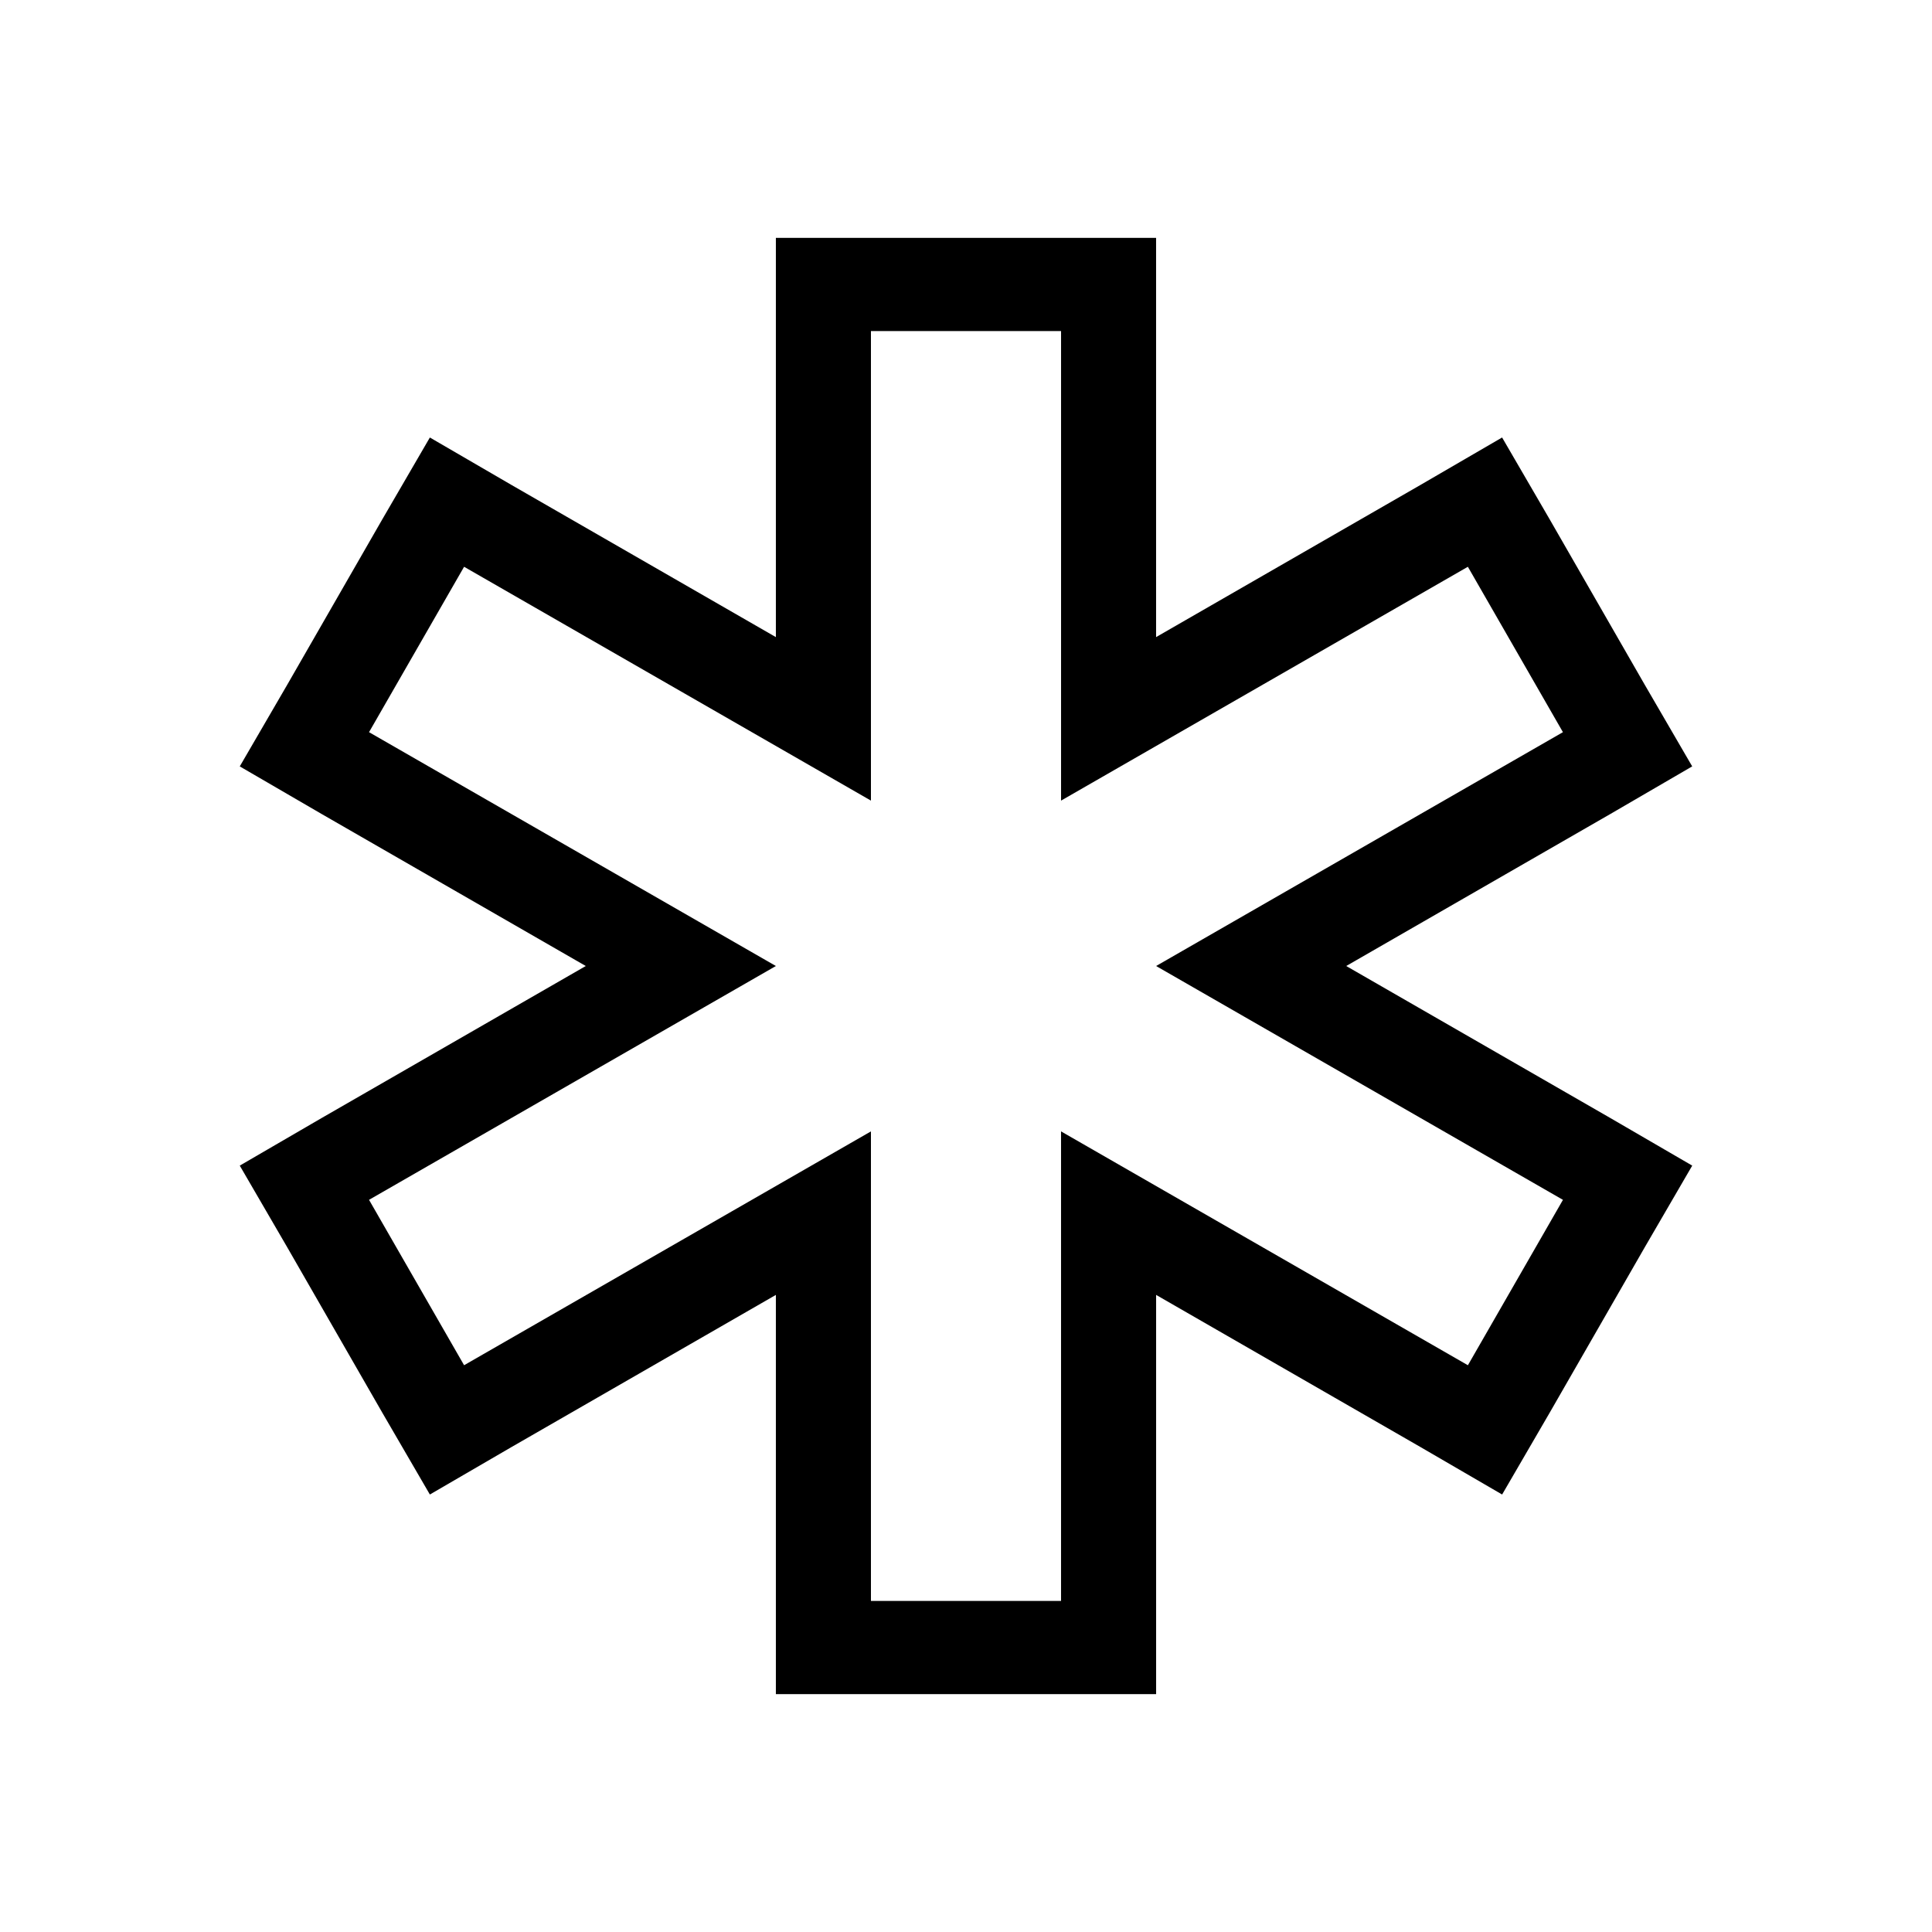
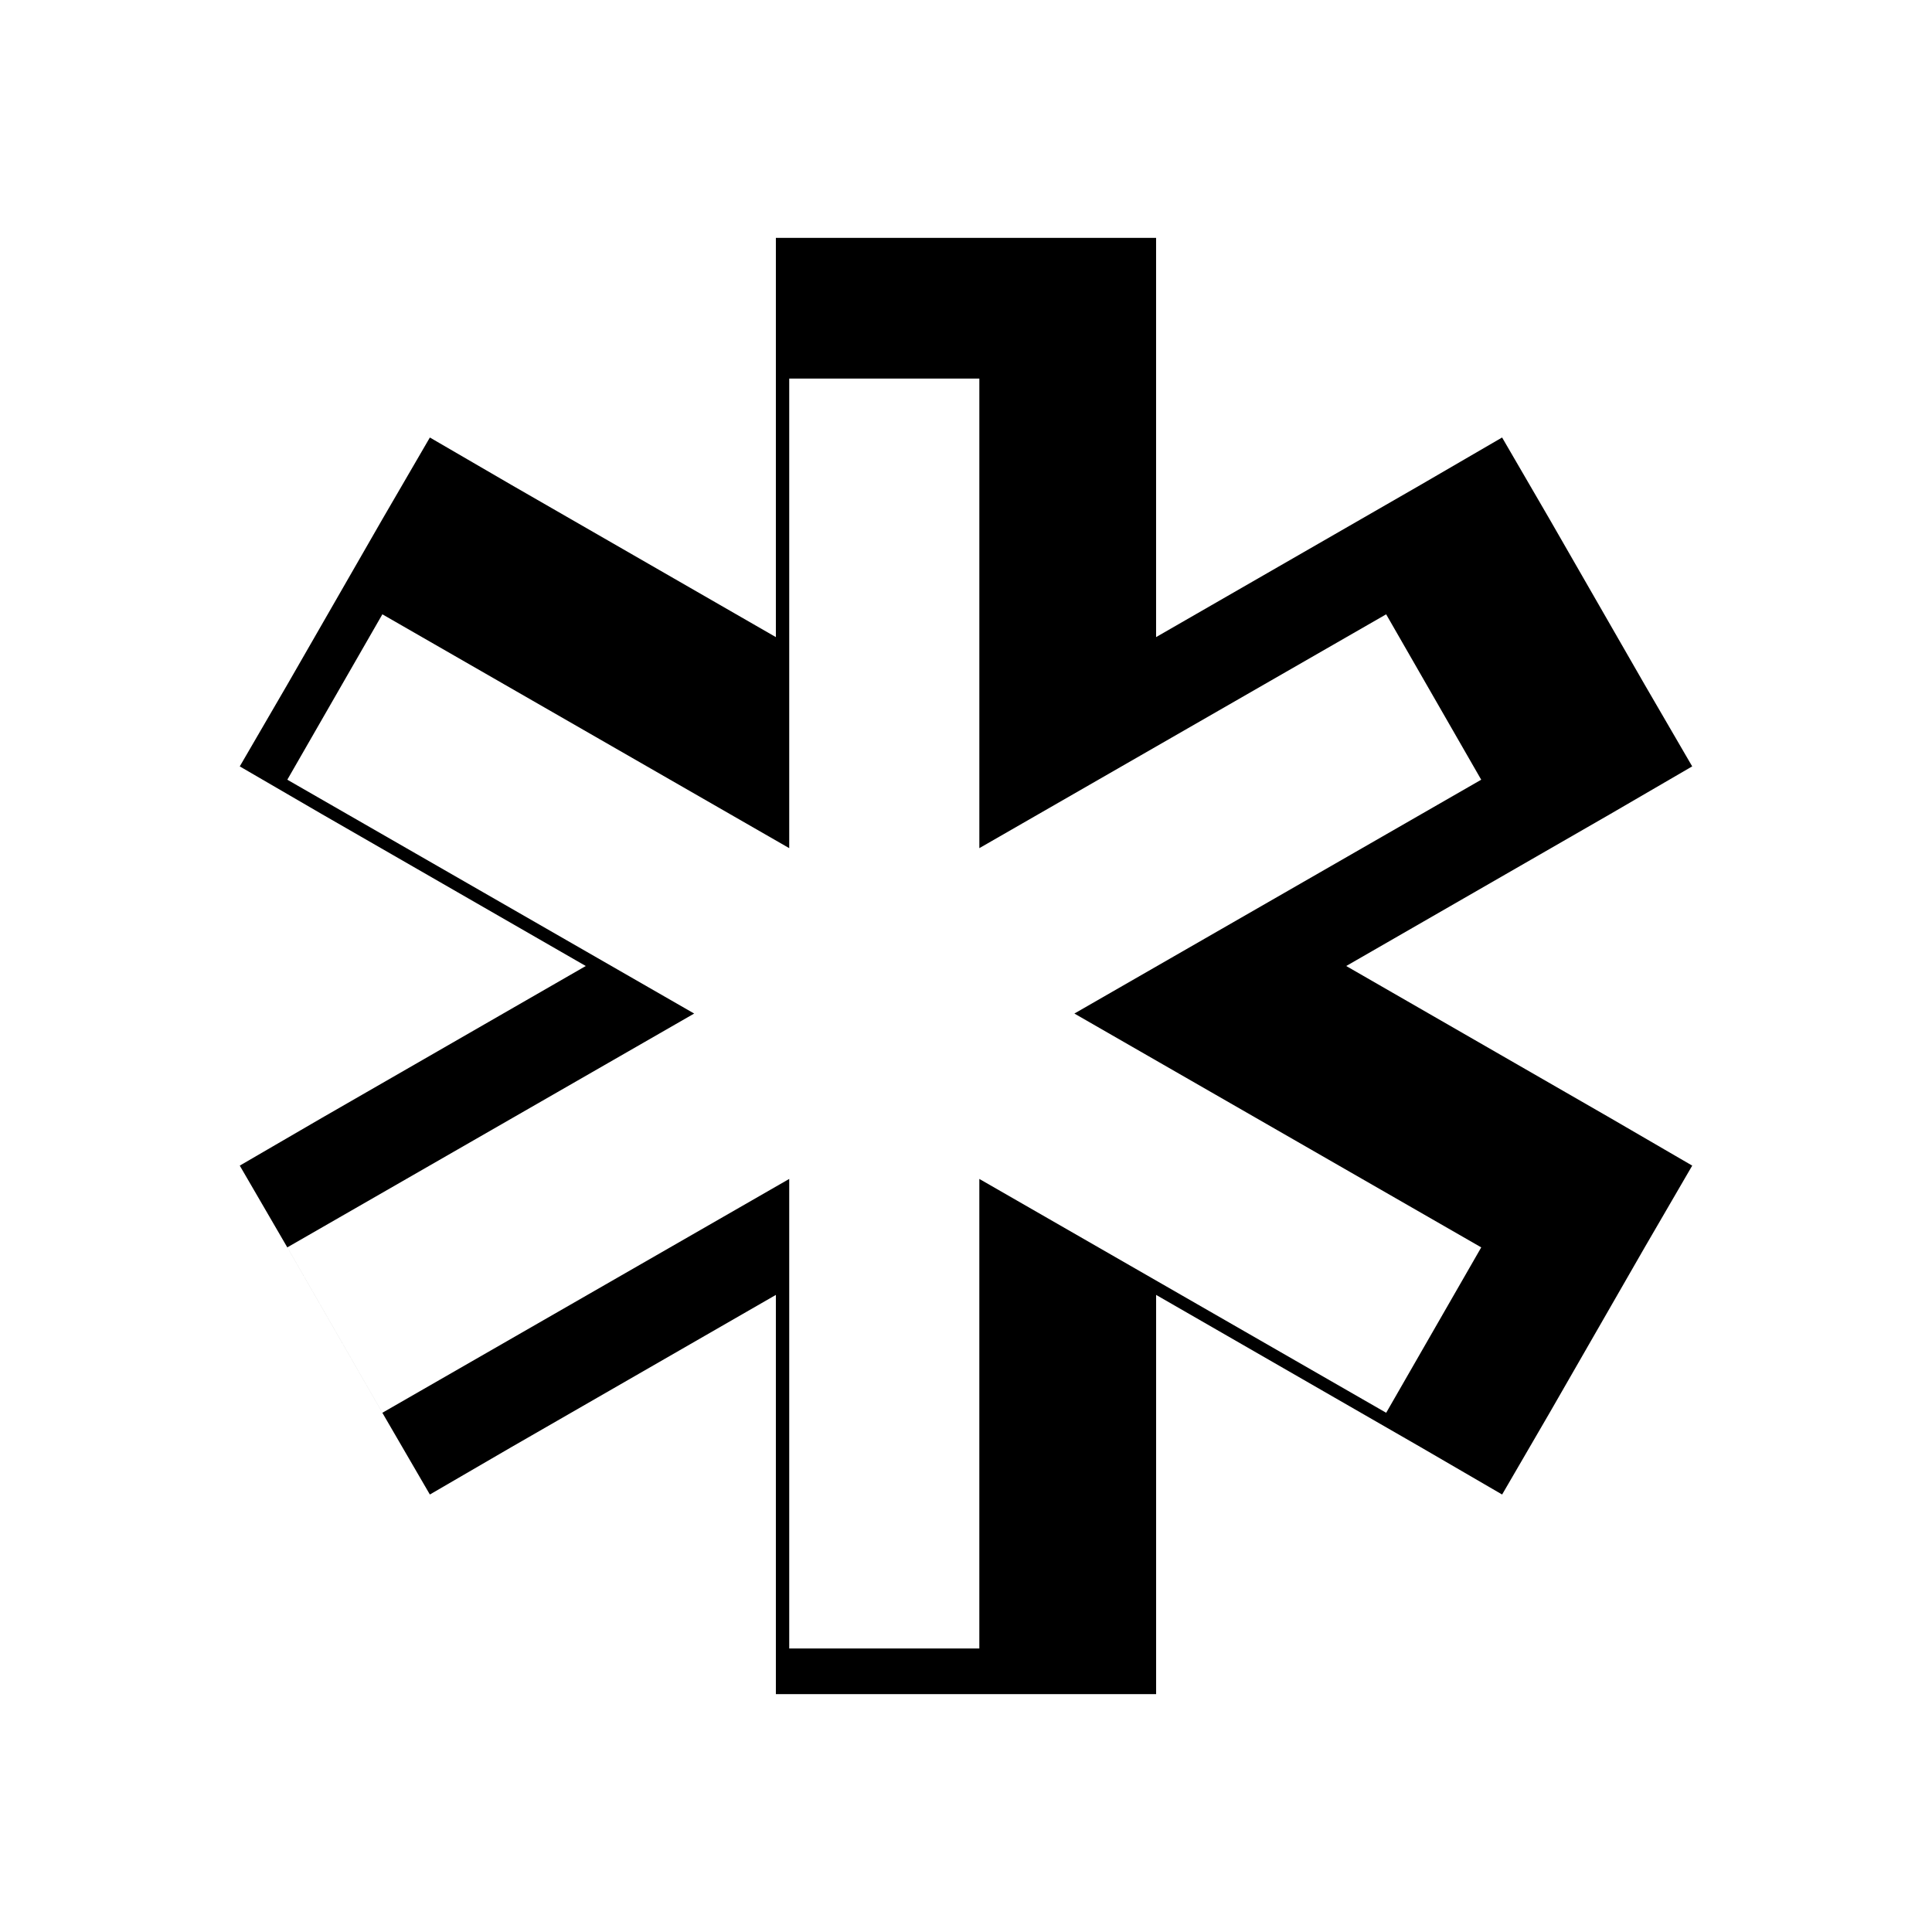
<svg xmlns="http://www.w3.org/2000/svg" fill="#000000" width="800px" height="800px" version="1.1" viewBox="144 144 512 512">
-   <path d="m592.45 347.1-12.594-21.664-25.191-43.832-12.594-21.664-21.664 12.594-70.031 40.305v-105.8h-25.191l-50.379 0.004h-25.191v105.8l-70.031-40.305-21.664-12.594-12.594 21.664-25.191 43.832-12.594 21.664 21.664 12.594 70.031 40.305-70.031 40.305-21.664 12.594 12.594 21.664 25.191 43.832 12.594 21.664 21.664-12.594 70.031-40.305v105.8h100.77v-105.8l70.031 40.305 21.664 12.594 12.594-21.664 25.191-43.832 12.594-21.664-21.668-12.594-70.027-40.305 70.031-40.305zm-142.07 52.902 107.82 61.969-25.191 43.832-107.82-61.973v124.44h-50.379v-124.44l-107.82 61.969-25.191-43.832 107.82-61.965-107.82-61.969 25.191-43.832 107.82 61.969v-124.44h50.383v124.44l107.81-61.969 25.191 43.832z" />
+   <path d="m592.45 347.1-12.594-21.664-25.191-43.832-12.594-21.664-21.664 12.594-70.031 40.305v-105.8h-25.191l-50.379 0.004h-25.191v105.8l-70.031-40.305-21.664-12.594-12.594 21.664-25.191 43.832-12.594 21.664 21.664 12.594 70.031 40.305-70.031 40.305-21.664 12.594 12.594 21.664 25.191 43.832 12.594 21.664 21.664-12.594 70.031-40.305v105.8h100.77v-105.8l70.031 40.305 21.664 12.594 12.594-21.664 25.191-43.832 12.594-21.664-21.668-12.594-70.027-40.305 70.031-40.305m-142.07 52.902 107.82 61.969-25.191 43.832-107.82-61.973v124.44h-50.379v-124.44l-107.82 61.969-25.191-43.832 107.82-61.965-107.82-61.969 25.191-43.832 107.82 61.969v-124.44h50.383v124.44l107.81-61.969 25.191 43.832z" />
</svg>